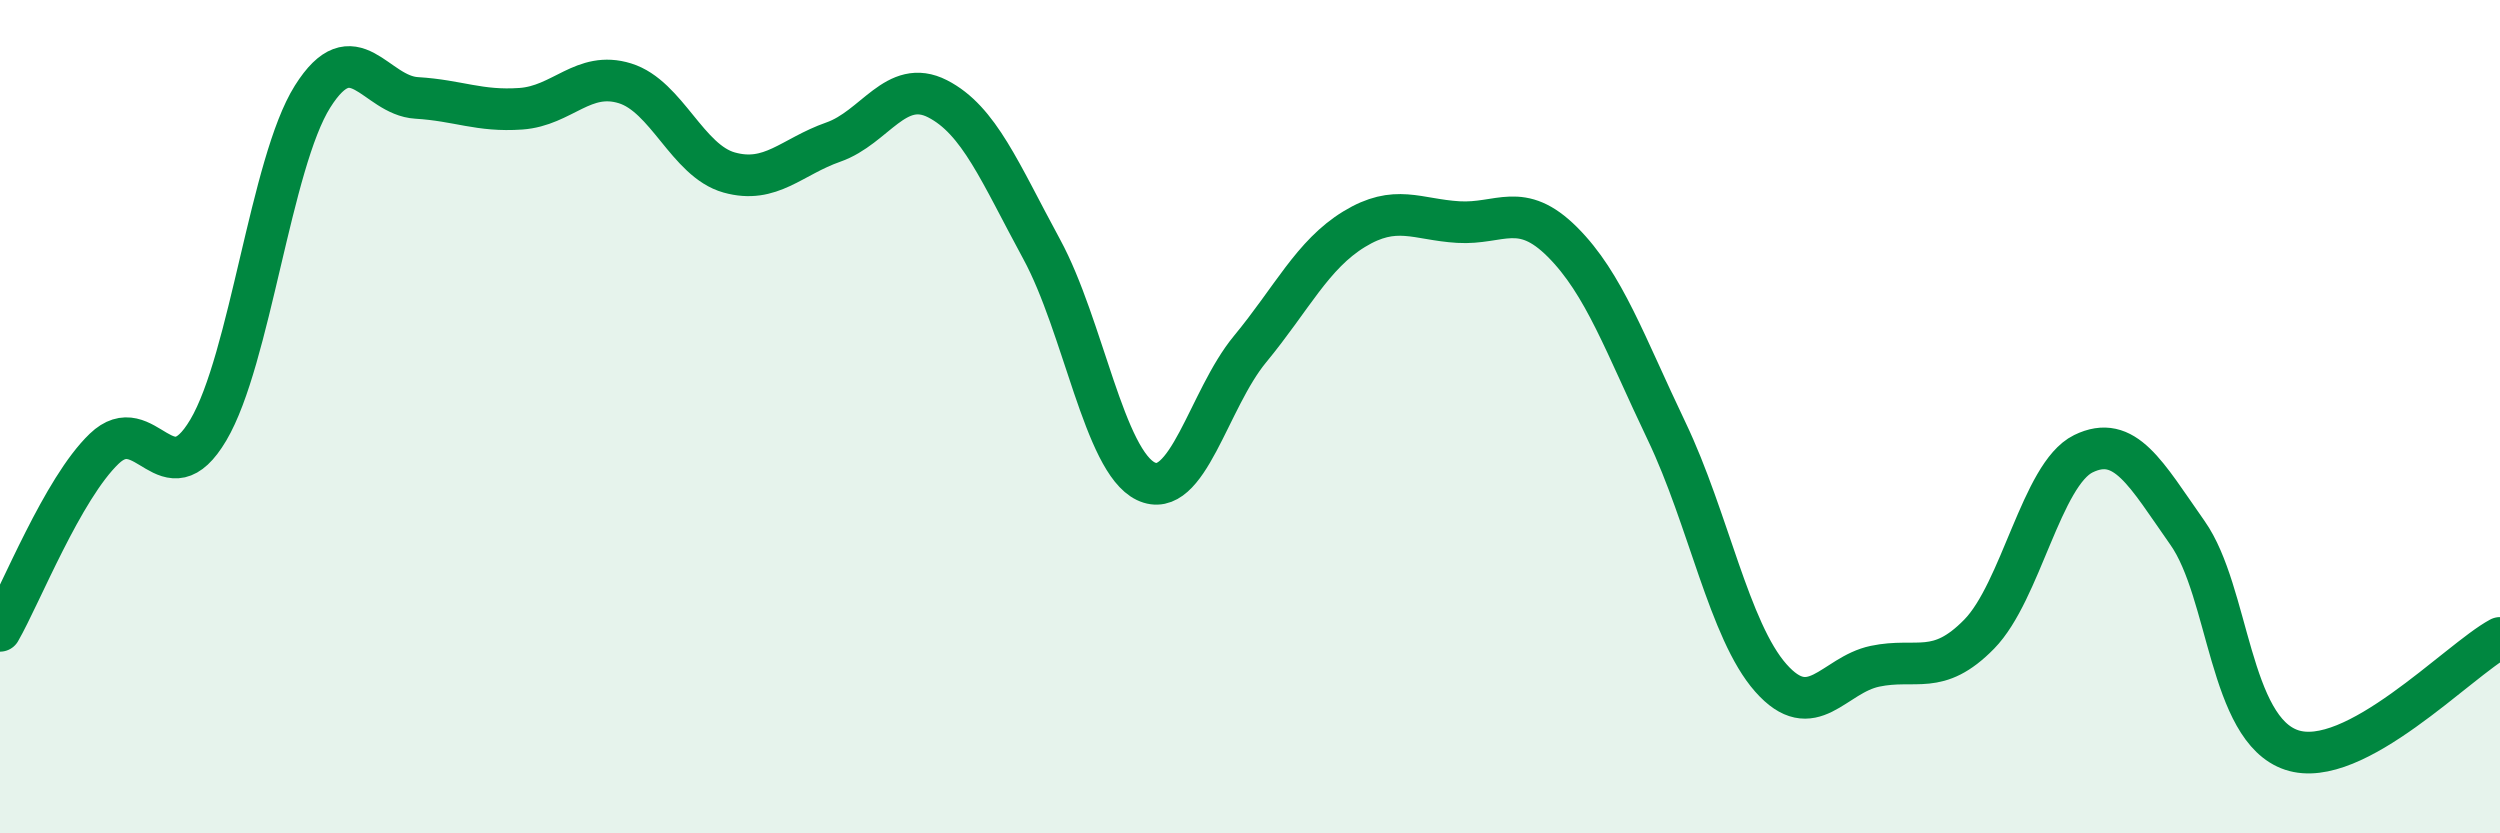
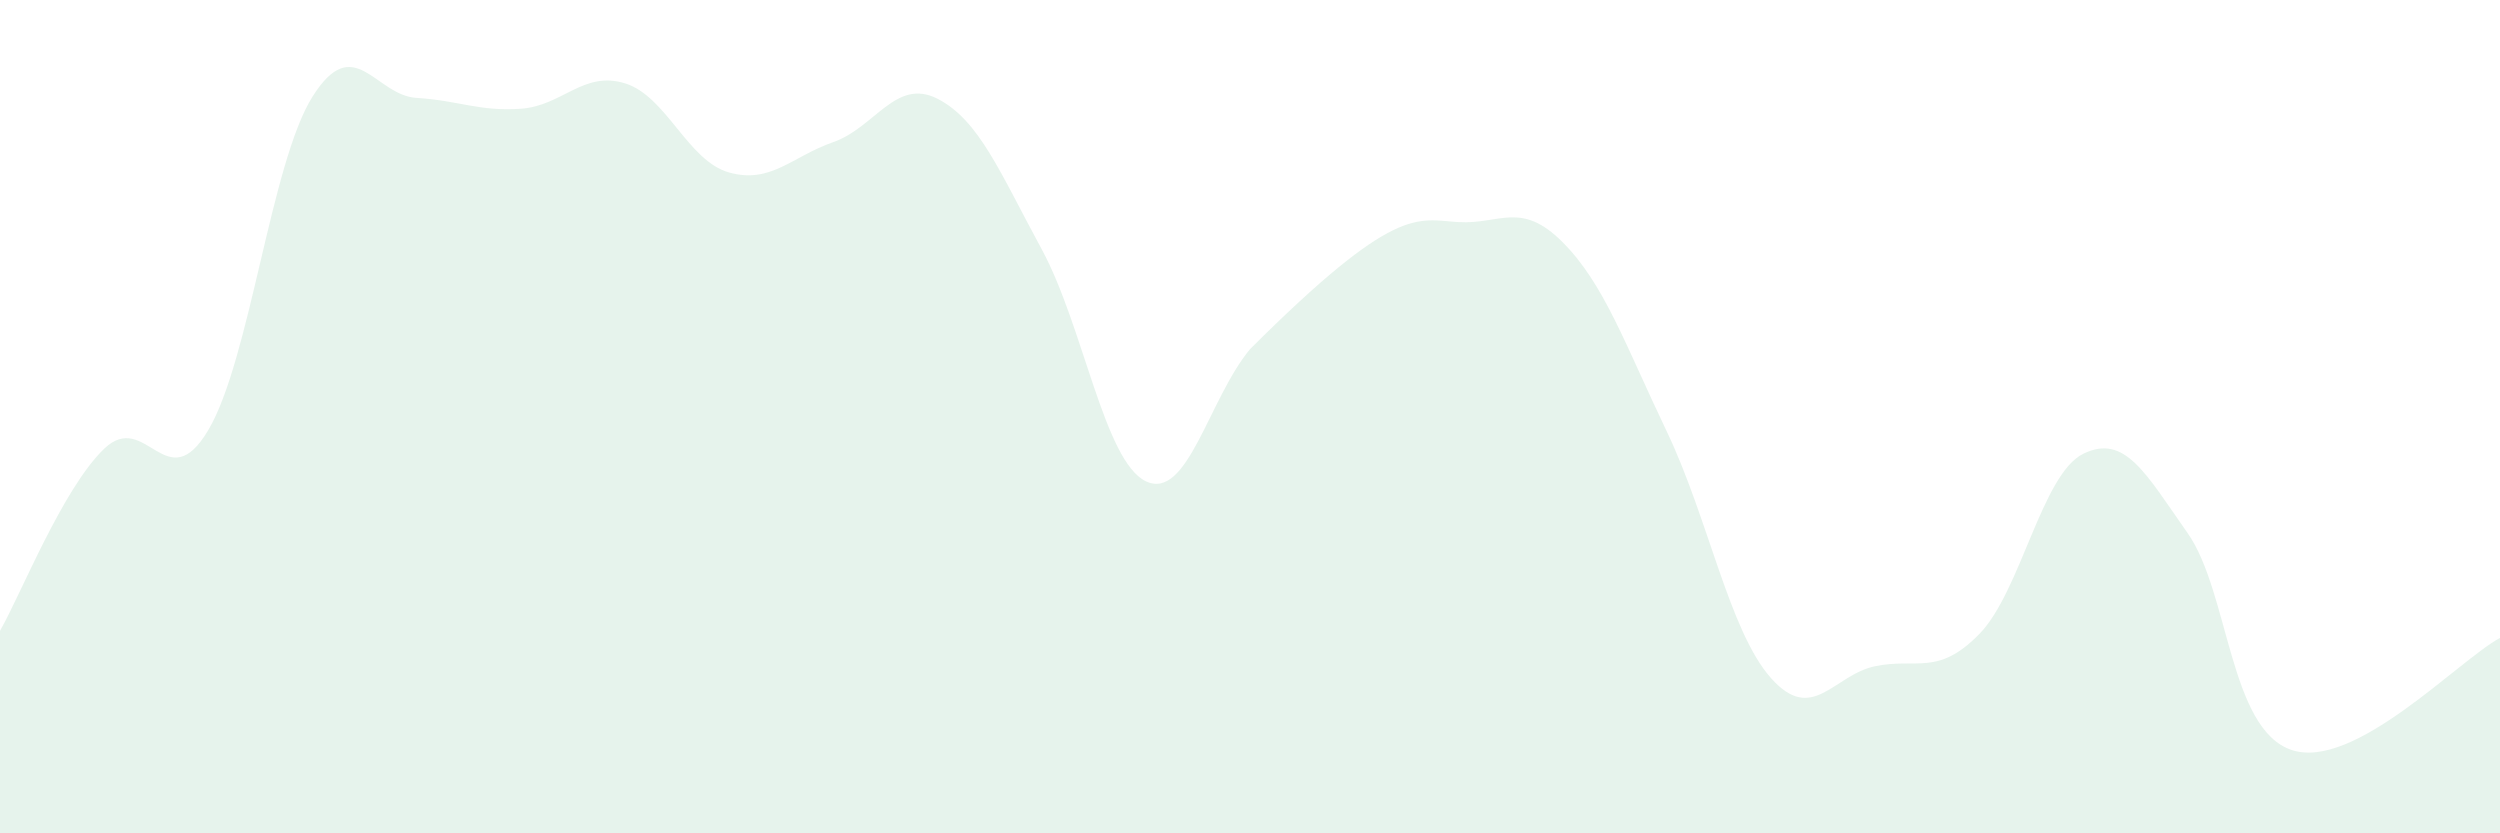
<svg xmlns="http://www.w3.org/2000/svg" width="60" height="20" viewBox="0 0 60 20">
-   <path d="M 0,15.14 C 0.5,14.27 1.5,11.73 2.5,10.77 C 3.5,9.81 4,12.01 5,10.32 C 6,8.63 6.5,3.91 7.5,2.32 C 8.5,0.73 9,2.29 10,2.35 C 11,2.41 11.5,2.68 12.5,2.61 C 13.5,2.54 14,1.69 15,2 C 16,2.31 16.5,3.86 17.5,4.14 C 18.5,4.42 19,3.76 20,3.41 C 21,3.06 21.5,1.86 22.5,2.37 C 23.5,2.88 24,4.14 25,5.98 C 26,7.82 26.5,11.07 27.5,11.55 C 28.5,12.03 29,9.59 30,8.38 C 31,7.17 31.5,6.11 32.5,5.5 C 33.5,4.89 34,5.27 35,5.33 C 36,5.39 36.5,4.81 37.5,5.81 C 38.5,6.81 39,8.26 40,10.35 C 41,12.44 41.5,15.14 42.5,16.27 C 43.5,17.4 44,16.2 45,15.99 C 46,15.78 46.5,16.24 47.5,15.22 C 48.5,14.2 49,11.38 50,10.89 C 51,10.4 51.5,11.37 52.5,12.79 C 53.5,14.21 53.5,17.5 55,18 C 56.5,18.5 59,15.85 60,15.31L60 20L0 20Z" fill="#008740" opacity="0.1" stroke-linecap="round" stroke-linejoin="round" />
-   <path d="M 0,15.14 C 0.5,14.27 1.5,11.73 2.5,10.77 C 3.5,9.81 4,12.01 5,10.32 C 6,8.63 6.5,3.91 7.5,2.32 C 8.5,0.73 9,2.29 10,2.35 C 11,2.41 11.5,2.68 12.5,2.61 C 13.5,2.54 14,1.69 15,2 C 16,2.31 16.5,3.86 17.5,4.14 C 18.5,4.42 19,3.76 20,3.41 C 21,3.06 21.5,1.86 22.5,2.37 C 23.5,2.88 24,4.14 25,5.98 C 26,7.82 26.5,11.07 27.5,11.55 C 28.5,12.03 29,9.59 30,8.38 C 31,7.17 31.5,6.11 32.5,5.5 C 33.5,4.89 34,5.27 35,5.33 C 36,5.39 36.5,4.81 37.5,5.81 C 38.5,6.81 39,8.26 40,10.35 C 41,12.44 41.5,15.14 42.5,16.27 C 43.5,17.4 44,16.2 45,15.99 C 46,15.78 46.5,16.24 47.5,15.22 C 48.5,14.2 49,11.38 50,10.89 C 51,10.4 51.5,11.37 52.5,12.79 C 53.5,14.21 53.5,17.5 55,18 C 56.5,18.5 59,15.85 60,15.31" stroke="#008740" stroke-width="1" fill="none" stroke-linecap="round" stroke-linejoin="round" />
+   <path d="M 0,15.14 C 0.5,14.27 1.5,11.73 2.5,10.77 C 3.5,9.81 4,12.01 5,10.32 C 6,8.63 6.5,3.91 7.5,2.32 C 8.5,0.73 9,2.29 10,2.35 C 11,2.41 11.5,2.68 12.5,2.61 C 13.5,2.54 14,1.69 15,2 C 16,2.31 16.5,3.86 17.5,4.14 C 18.5,4.42 19,3.76 20,3.41 C 21,3.06 21.5,1.86 22.5,2.37 C 23.5,2.88 24,4.14 25,5.98 C 26,7.82 26.5,11.07 27.5,11.55 C 28.5,12.03 29,9.59 30,8.38 C 33.5,4.89 34,5.27 35,5.33 C 36,5.39 36.5,4.81 37.5,5.81 C 38.5,6.81 39,8.26 40,10.35 C 41,12.44 41.5,15.14 42.5,16.27 C 43.5,17.4 44,16.2 45,15.99 C 46,15.78 46.5,16.24 47.5,15.22 C 48.5,14.2 49,11.38 50,10.89 C 51,10.4 51.5,11.37 52.5,12.79 C 53.5,14.21 53.5,17.5 55,18 C 56.5,18.5 59,15.85 60,15.31L60 20L0 20Z" fill="#008740" opacity="0.1" stroke-linecap="round" stroke-linejoin="round" />
</svg>